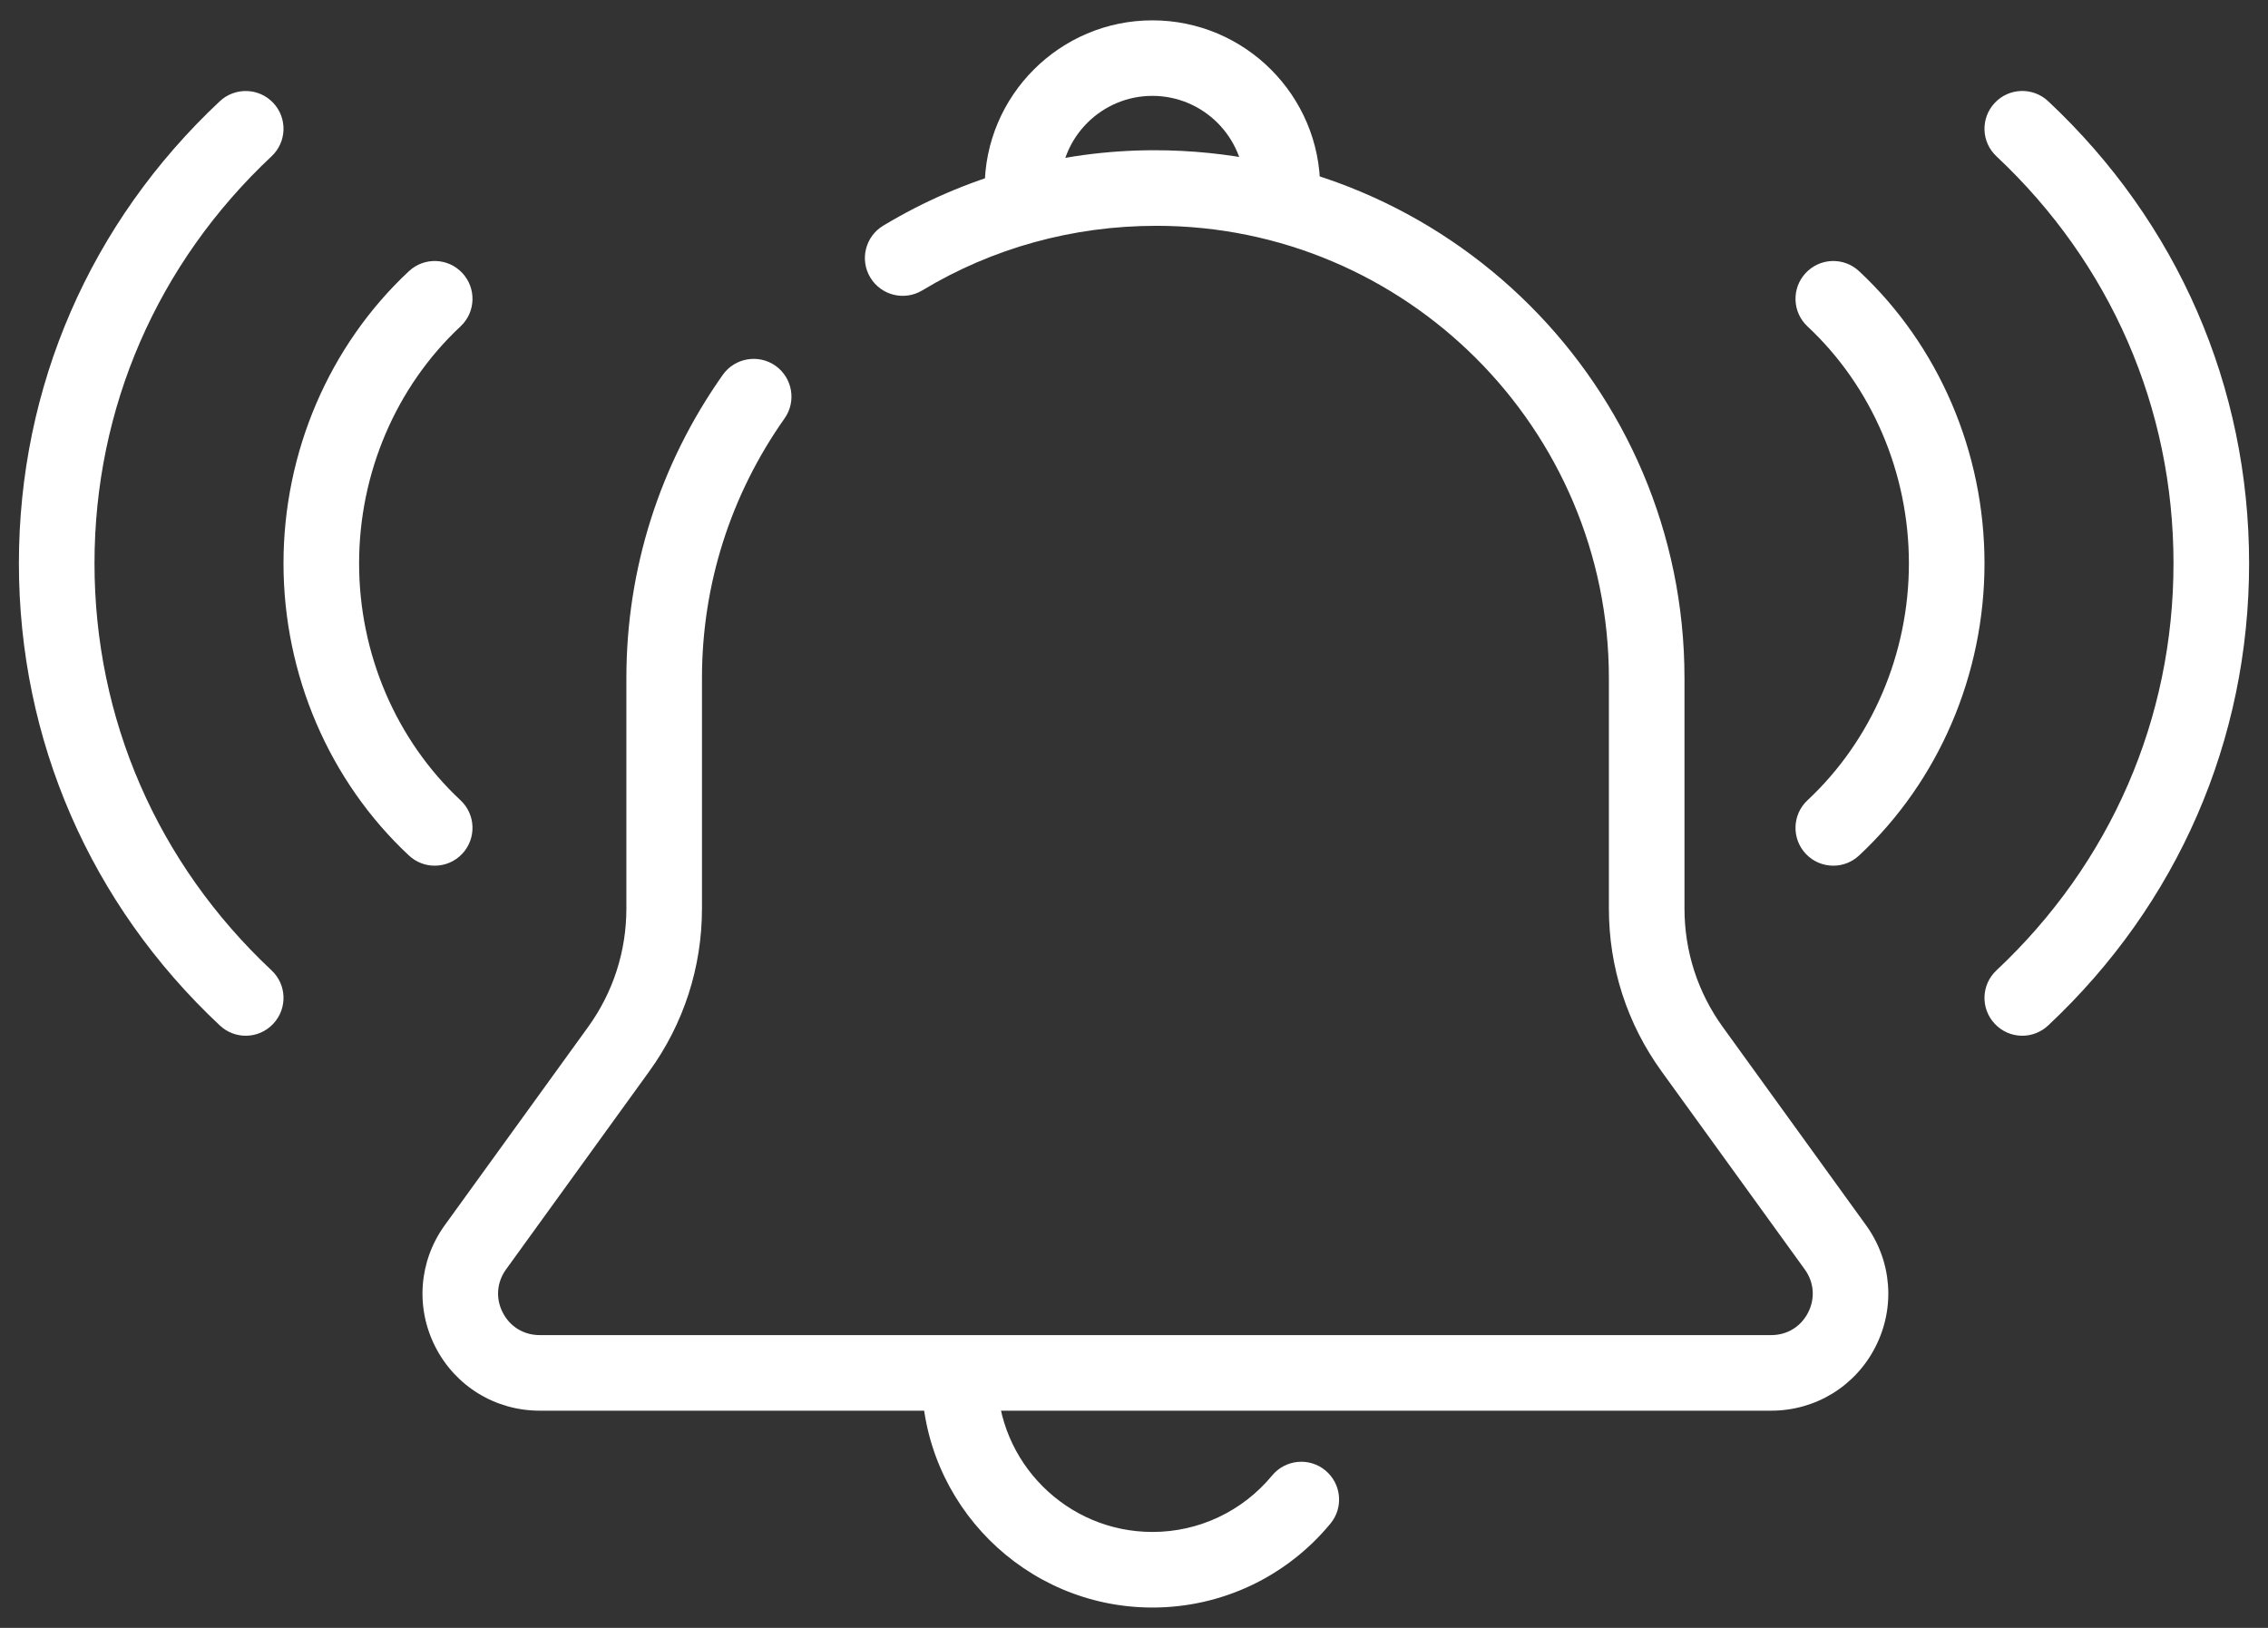
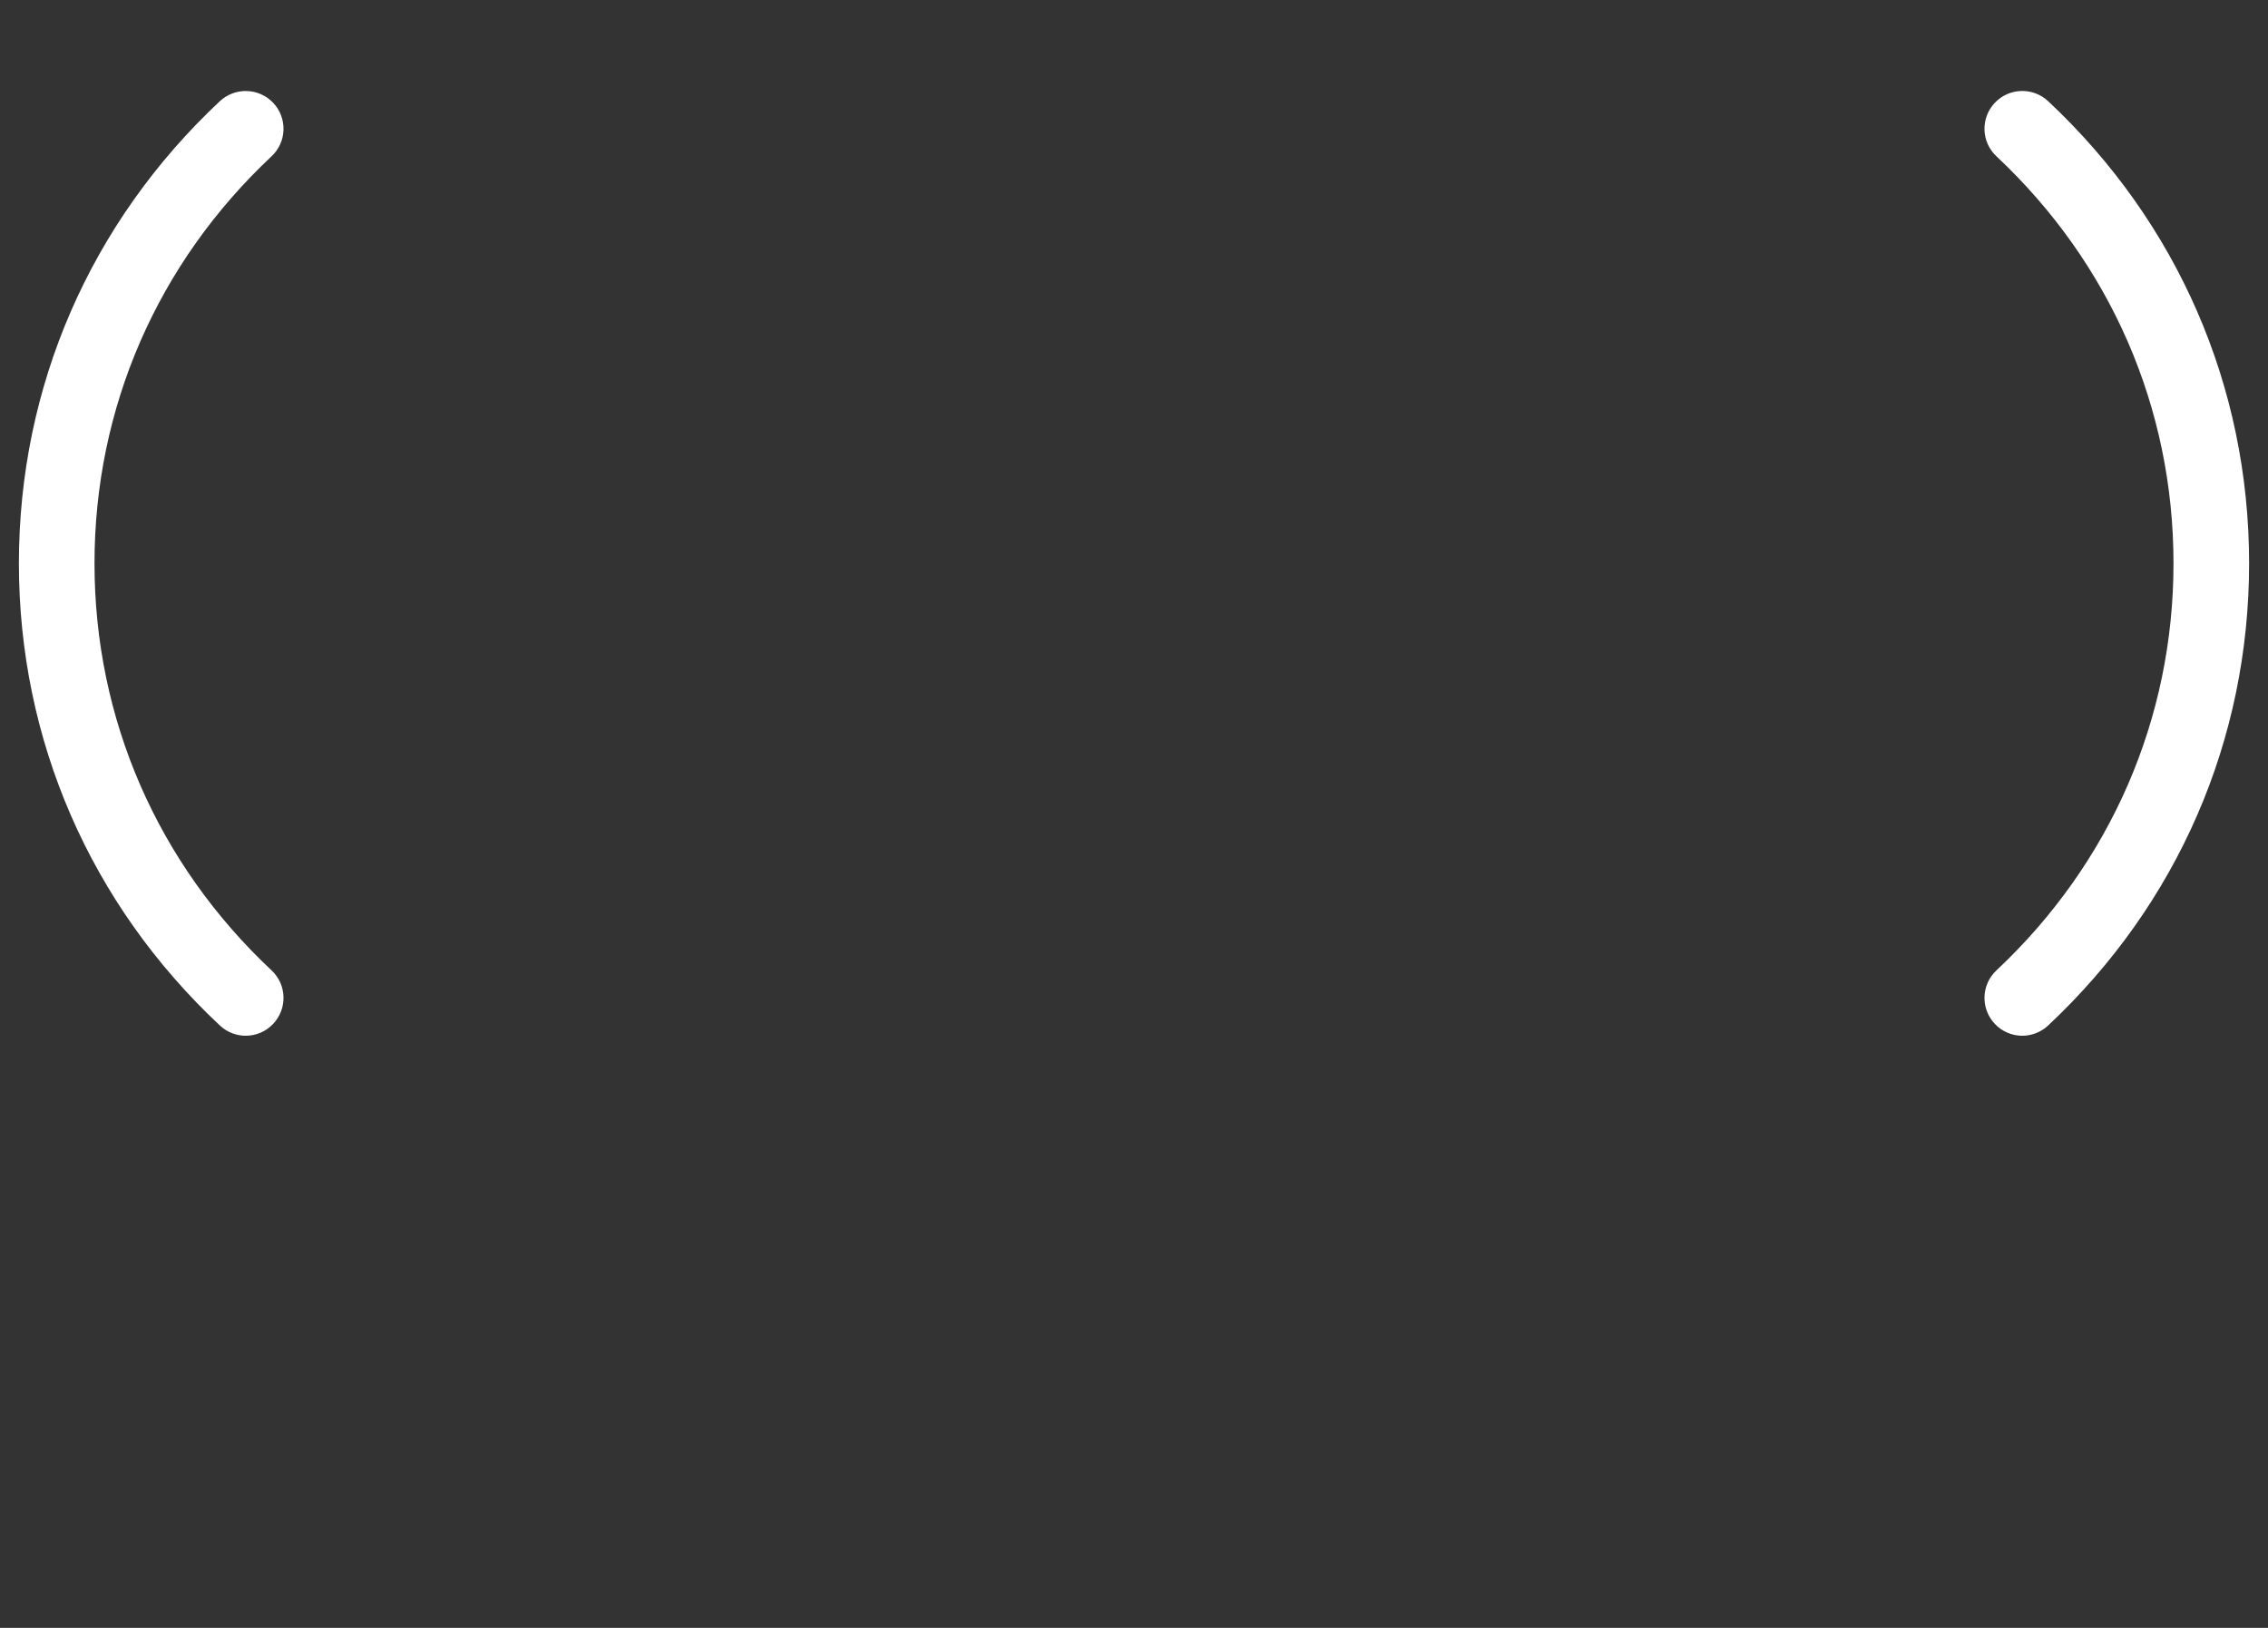
<svg xmlns="http://www.w3.org/2000/svg" width="39px" height="28px" viewBox="0 0 39 28" version="1.1">
  <rect x="0" y="0" width="39" height="28" fill="#333333" stroke="none" />
  <title>cloche</title>
  <g id="page-accueil" stroke="none" stroke-width="1" fill="none" fill-rule="evenodd">
    <g id="activités-copy" transform="translate(-939, -1968)" fill="#FFFFFF">
      <g id="Group-4-Copy" transform="translate(246, 1344)">
        <g id="Group-15" transform="translate(693.325, 624.35)">
-           <path d="M30.133,23.914 L8.954,23.914 C8.194,23.914 7.508,23.495 7.162,22.818 C6.816,22.141 6.878,21.339 7.323,20.724 L9.786,17.317 C10.218,16.72 10.446,16.014 10.446,15.276 L10.446,11.314 C10.446,9.438 11.019,7.634 12.104,6.097 C12.311,5.805 12.717,5.735 13.01,5.941 C13.303,6.149 13.373,6.554 13.166,6.847 C12.237,8.164 11.746,9.708 11.746,11.314 L11.746,15.276 C11.746,16.289 11.432,17.258 10.839,18.078 L8.376,21.485 C8.217,21.706 8.195,21.983 8.32,22.226 C8.444,22.469 8.681,22.614 8.954,22.614 L30.133,22.614 C30.406,22.614 30.642,22.47 30.767,22.226 C30.891,21.983 30.87,21.706 30.71,21.485 L28.247,18.078 C27.654,17.258 27.341,16.289 27.341,15.276 L27.341,11.314 C27.341,7.024 23.85,3.534 19.561,3.534 C18.119,3.534 16.738,3.918 15.534,4.645 C15.226,4.831 14.826,4.731 14.641,4.424 C14.455,4.117 14.555,3.717 14.862,3.532 C16.269,2.683 17.882,2.234 19.526,2.234 C24.567,2.234 28.641,6.307 28.641,11.314 L28.641,15.276 C28.641,16.014 28.869,16.72 29.301,17.317 L31.763,20.724 C32.208,21.339 32.27,22.141 31.924,22.818 C31.579,23.495 30.892,23.914 30.133,23.914" id="Fill-1" />
-           <path d="M19.492,27.3 C17.304,27.3 15.524,25.52 15.524,23.332 C15.524,22.973 15.815,22.682 16.174,22.682 C16.533,22.682 16.824,22.973 16.824,23.332 C16.824,24.803 18.021,26 19.492,26 C20.291,26 21.041,25.645 21.55,25.029 C21.779,24.752 22.189,24.713 22.465,24.941 C22.742,25.17 22.782,25.579 22.553,25.856 C21.796,26.773 20.681,27.3 19.492,27.3" id="Fill-3" />
-           <path d="M21.726,3.534 C21.367,3.534 21.076,3.244 21.076,2.884 C21.076,2.01 20.366,1.299 19.491,1.299 C18.618,1.299 17.907,2.01 17.907,2.884 C17.907,3.244 17.616,3.534 17.257,3.534 C16.899,3.534 16.607,3.244 16.607,2.884 C16.607,1.294 17.902,0 19.491,0 C21.082,0 22.376,1.294 22.376,2.884 C22.376,3.244 22.085,3.534 21.726,3.534" id="Fill-5" />
-           <path d="M31.2,14.54 C31.026,14.54 30.853,14.471 30.725,14.334 C30.48,14.071 30.494,13.659 30.756,13.415 C31.864,12.38 32.5,10.894 32.5,9.34 C32.5,7.785 31.864,6.3 30.756,5.264 C30.494,5.02 30.48,4.608 30.725,4.346 C30.971,4.083 31.381,4.069 31.644,4.315 C33.014,5.594 33.8,7.426 33.8,9.34 C33.8,11.253 33.014,13.085 31.644,14.364 C31.518,14.482 31.359,14.54 31.2,14.54" id="Fill-7" />
          <path d="M34.45,17.465 C34.276,17.465 34.104,17.396 33.976,17.259 C33.73,16.997 33.743,16.586 34.005,16.341 C35.968,14.499 37.05,12.013 37.05,9.34 C37.05,6.666 35.968,4.18 34.005,2.338 C33.743,2.093 33.73,1.682 33.976,1.42 C34.221,1.158 34.633,1.145 34.895,1.391 C37.123,3.479 38.35,6.302 38.35,9.34 C38.35,12.377 37.123,15.2 34.895,17.288 C34.769,17.406 34.609,17.465 34.45,17.465" id="Fill-9" />
-           <path d="M7.15,14.54 C6.991,14.54 6.832,14.482 6.706,14.364 C5.336,13.085 4.55,11.253 4.55,9.34 C4.55,7.426 5.336,5.594 6.706,4.315 C6.969,4.069 7.38,4.083 7.625,4.346 C7.87,4.608 7.856,5.02 7.594,5.264 C6.486,6.3 5.85,7.785 5.85,9.34 C5.85,10.894 6.486,12.38 7.594,13.415 C7.856,13.659 7.87,14.071 7.625,14.334 C7.497,14.471 7.324,14.54 7.15,14.54" id="Fill-11" />
          <path d="M3.9,17.465 C3.741,17.465 3.581,17.406 3.455,17.288 C1.227,15.201 0,12.377 0,9.34 C0,6.302 1.227,3.479 3.455,1.391 C3.718,1.146 4.129,1.159 4.374,1.42 C4.62,1.682 4.607,2.093 4.345,2.338 C2.382,4.179 1.3,6.665 1.3,9.34 C1.3,12.014 2.382,14.5 4.345,16.341 C4.607,16.586 4.62,16.997 4.374,17.259 C4.246,17.396 4.074,17.465 3.9,17.465" id="Fill-13" />
        </g>
      </g>
    </g>
  </g>
</svg>